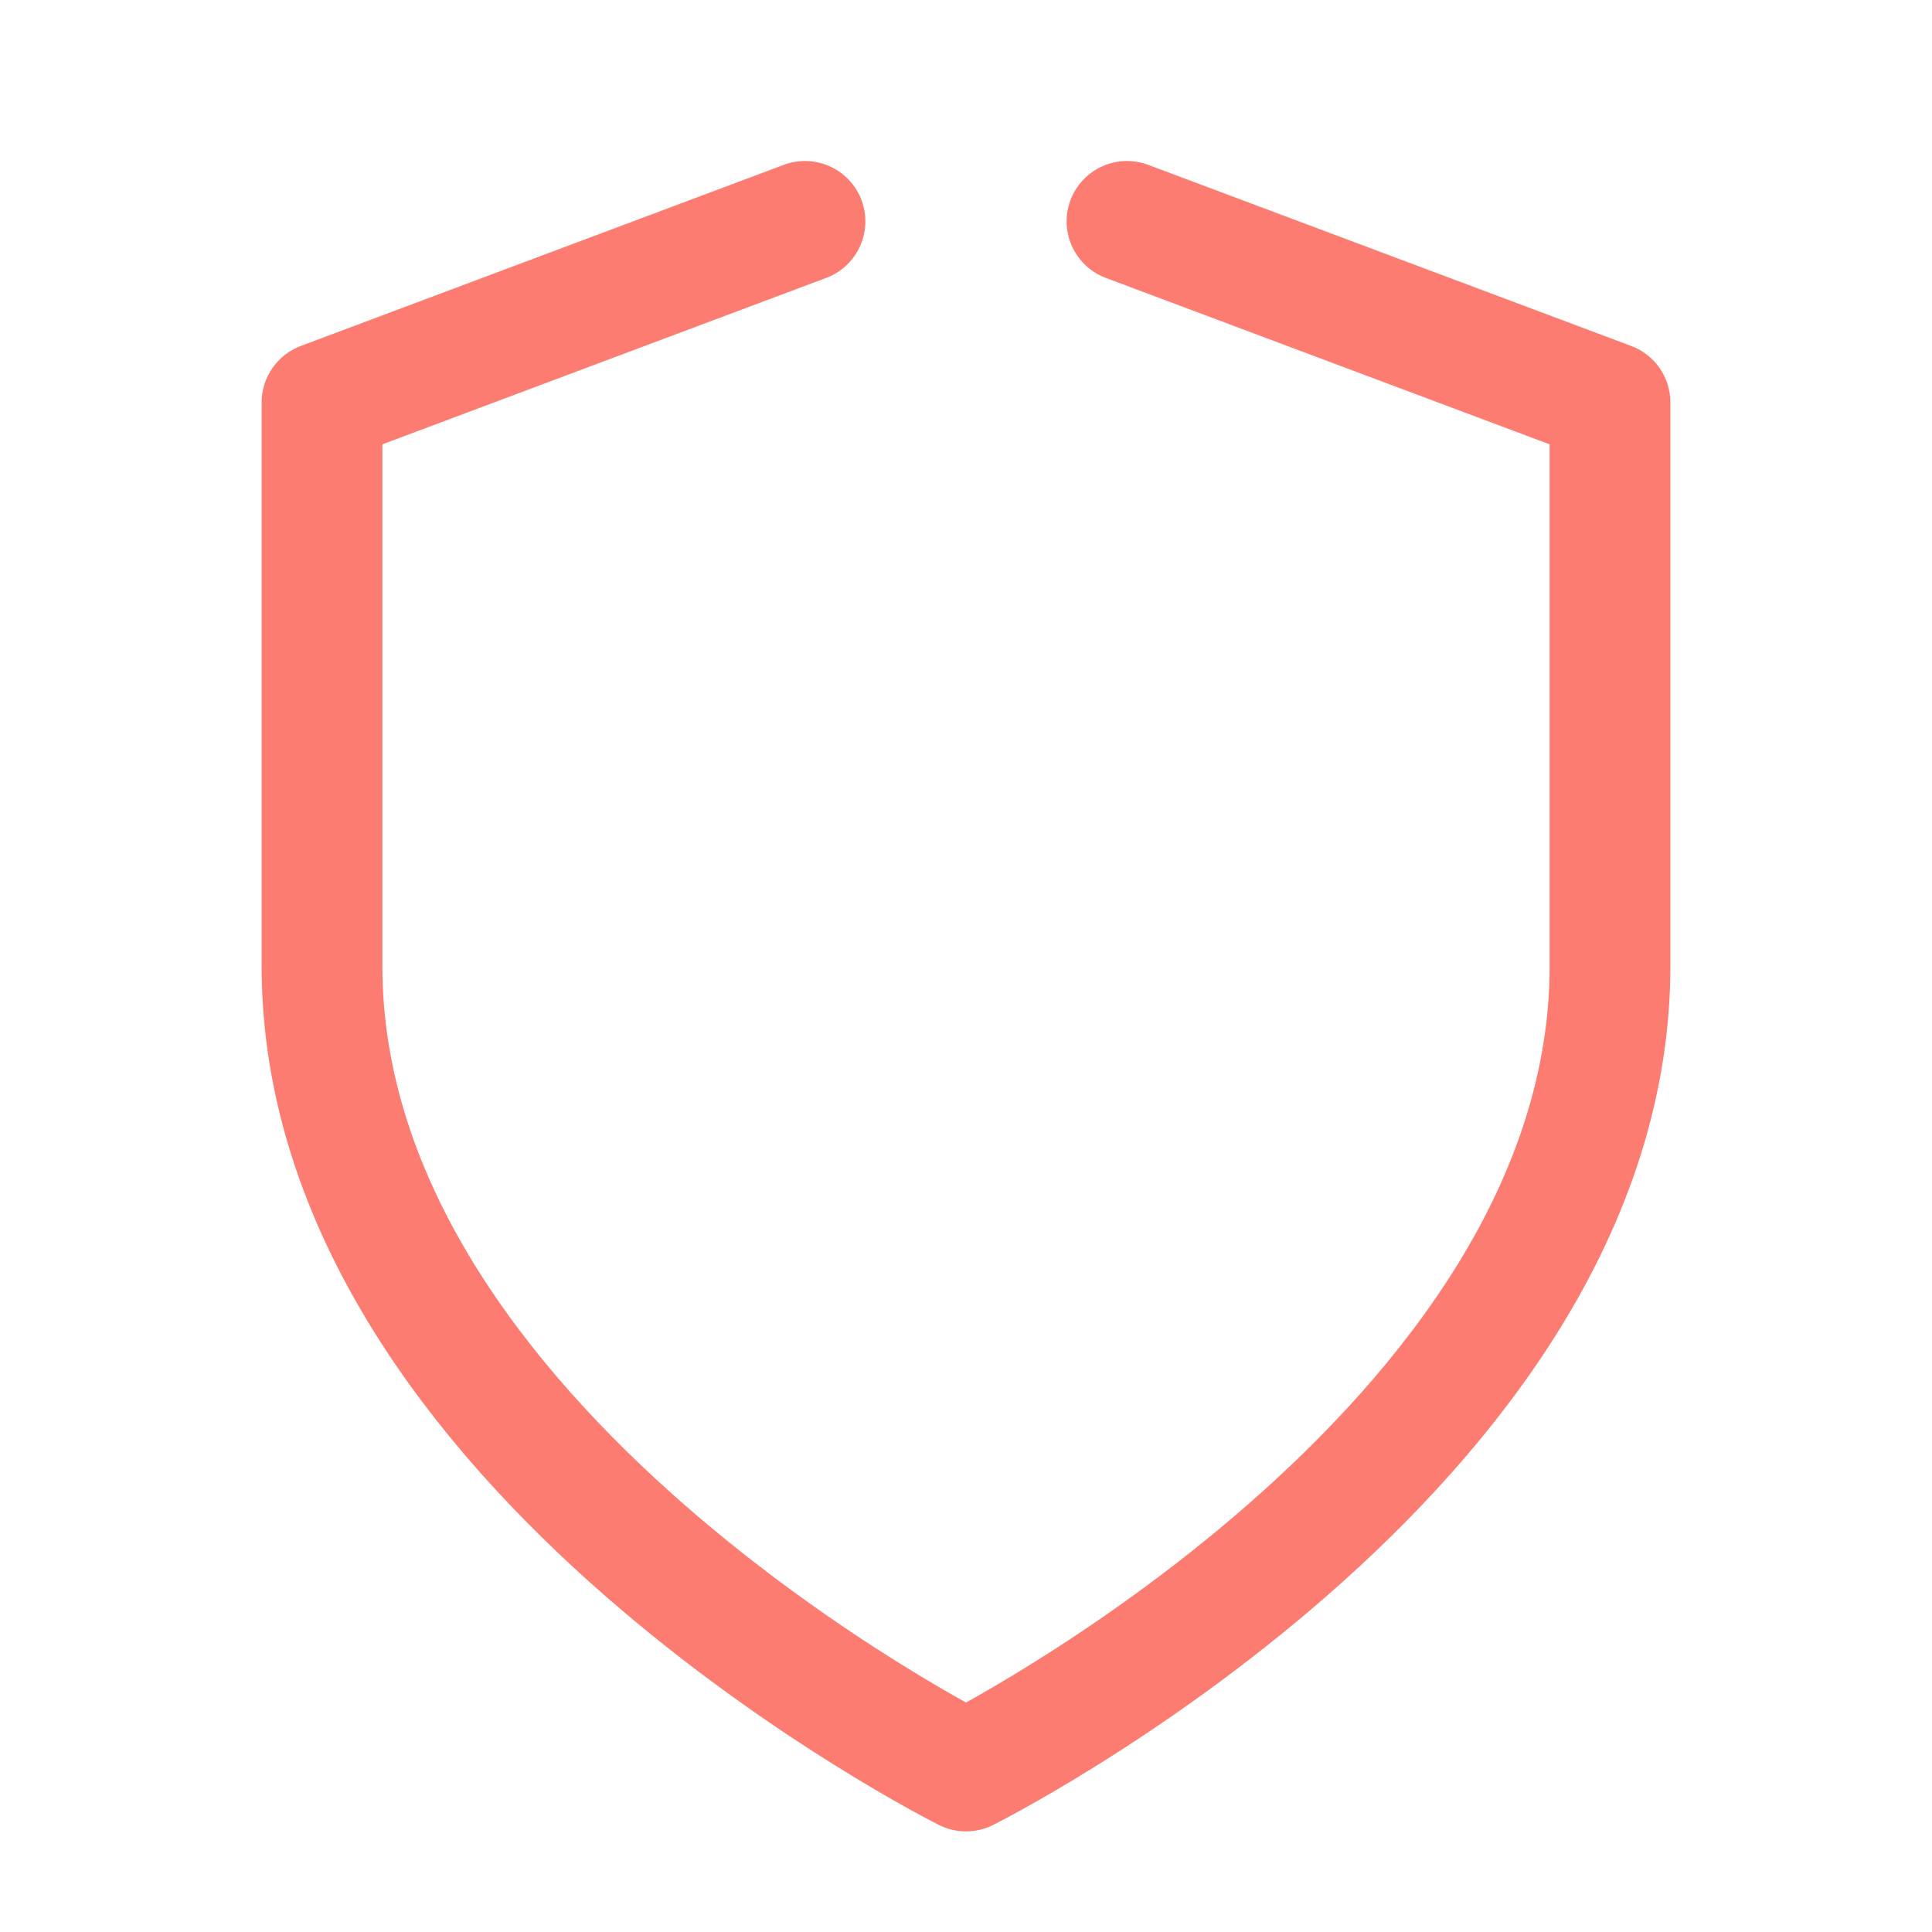
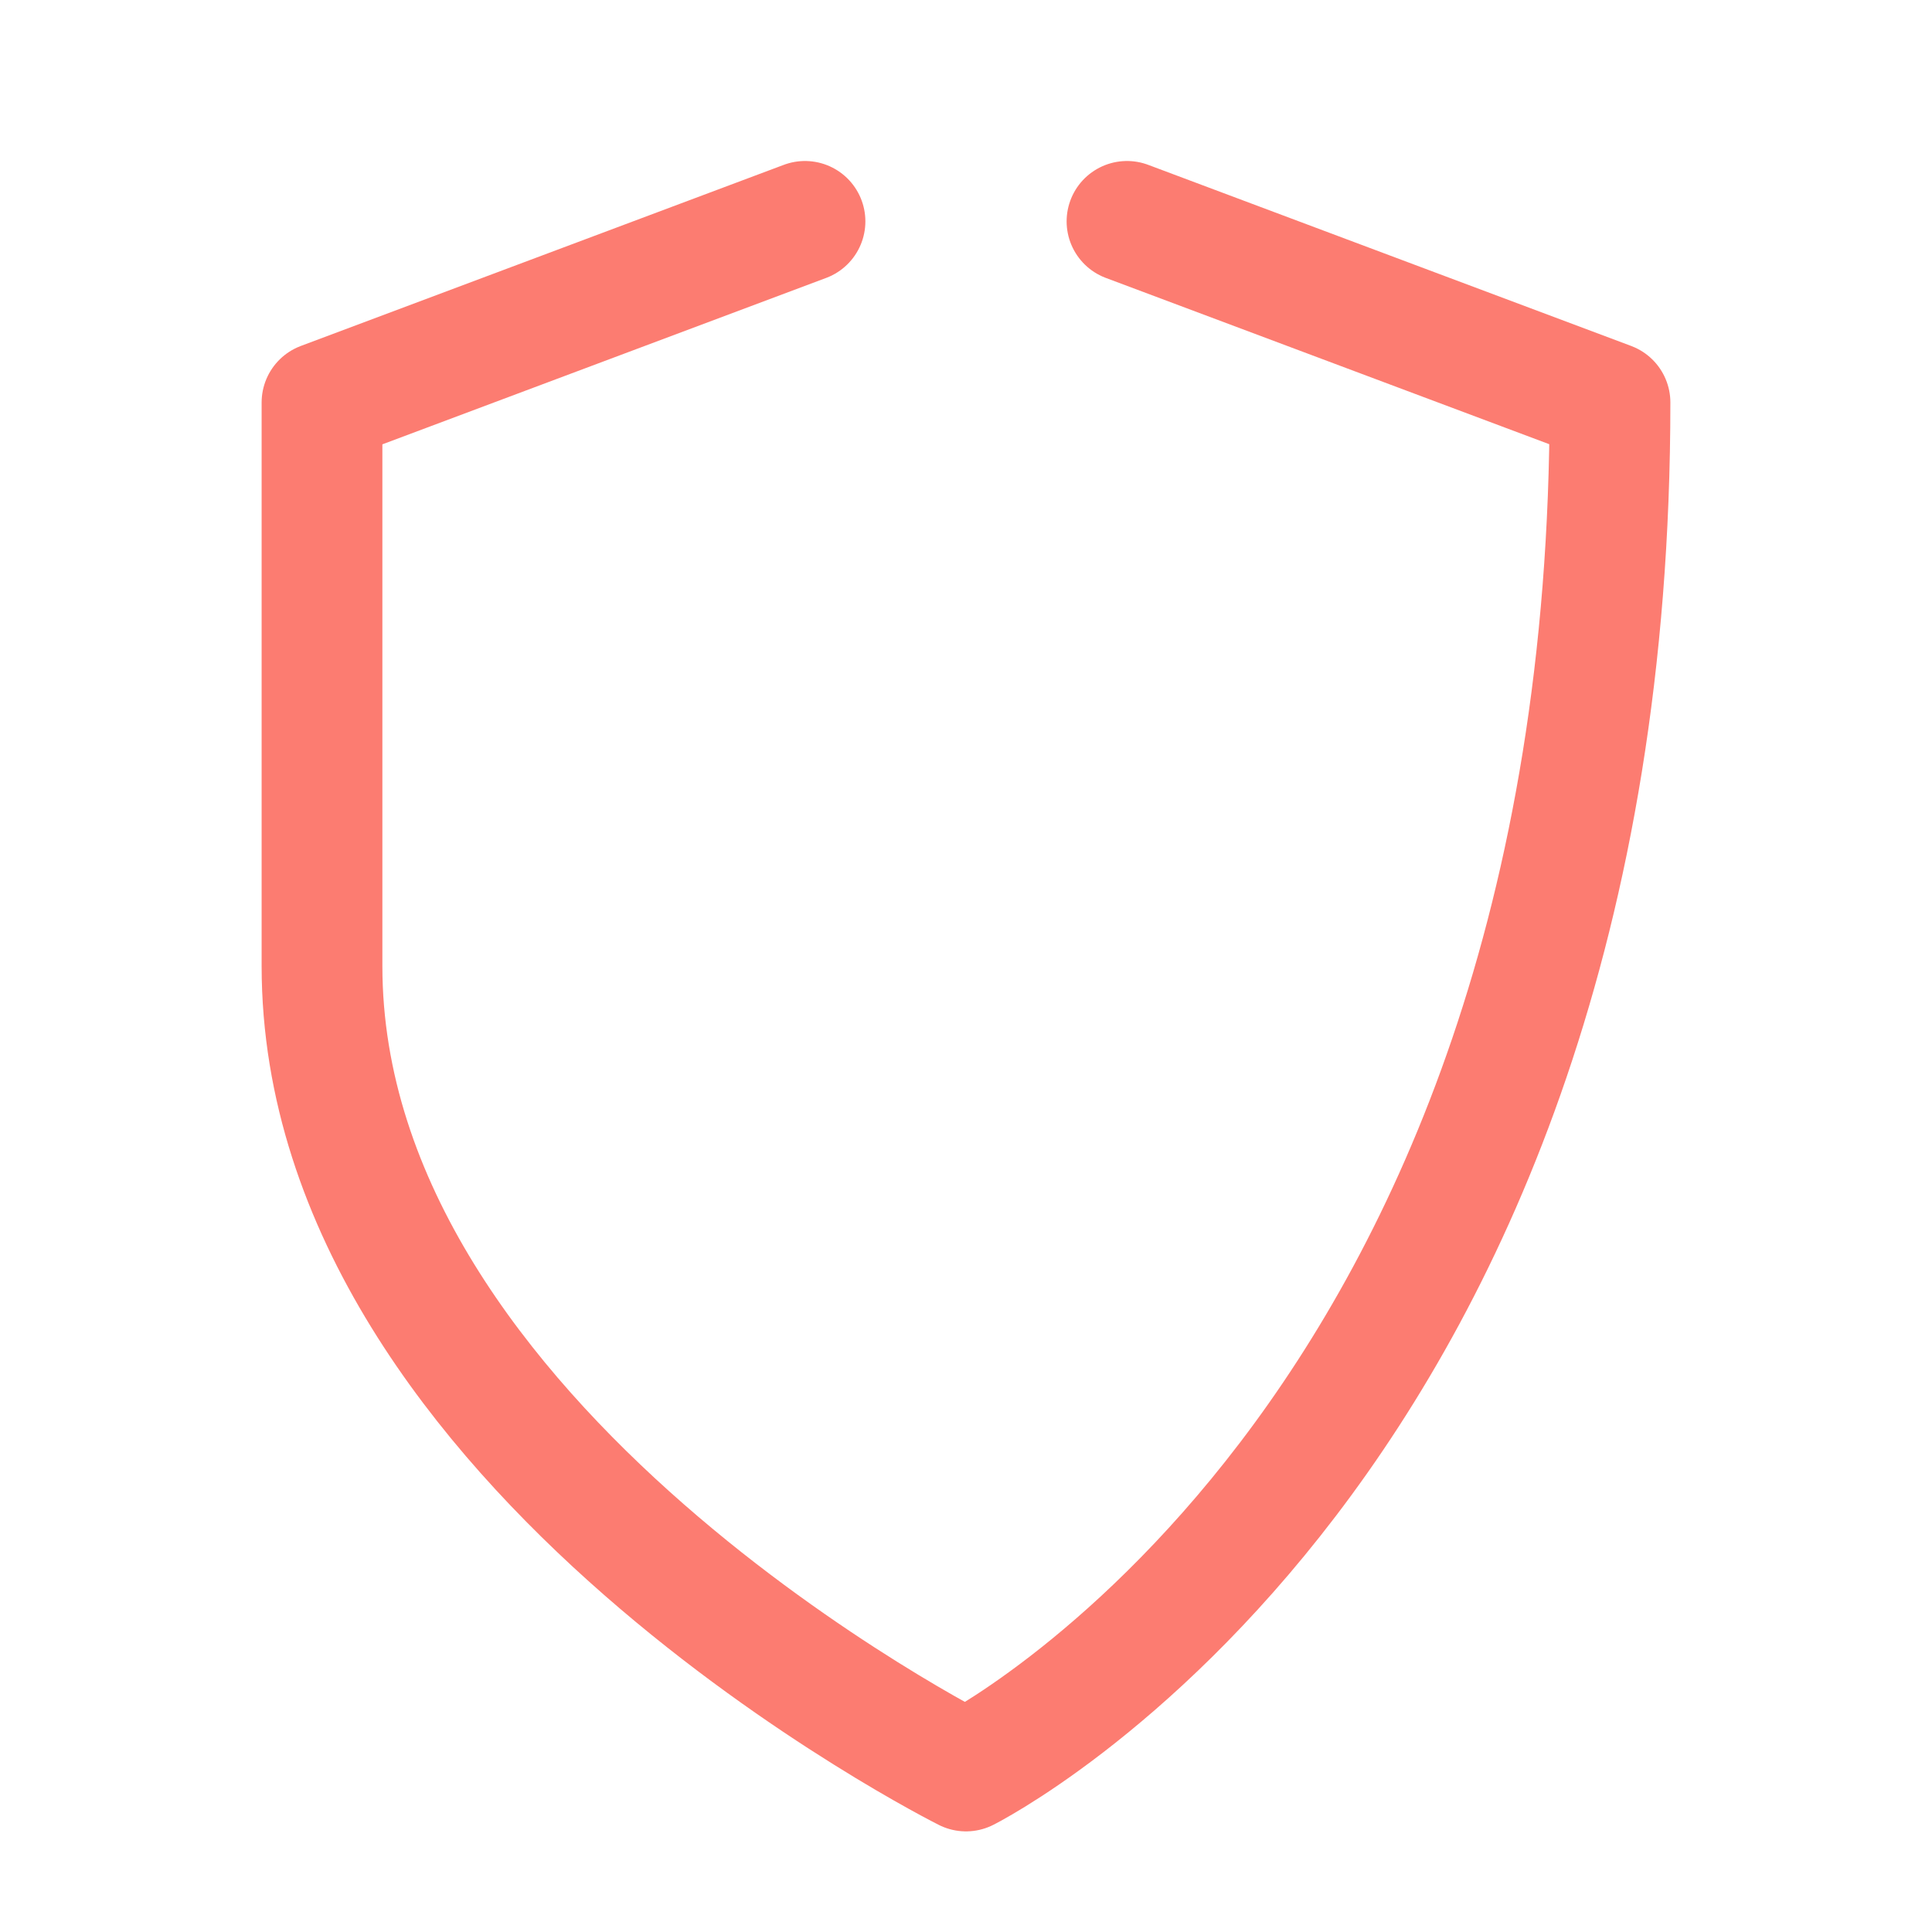
<svg xmlns="http://www.w3.org/2000/svg" width="24" height="24" viewBox="0 0 24 24" fill="none">
-   <path d="M14 2.75L20 5V12C20 18 12 22 12 22C12 22 4 18 4 12V5L10 2.75" stroke="#FC7C71" stroke-width="1.5" stroke-linecap="round" stroke-linejoin="round" />
+   <path d="M14 2.75L20 5C20 18 12 22 12 22C12 22 4 18 4 12V5L10 2.75" stroke="#FC7C71" stroke-width="1.5" stroke-linecap="round" stroke-linejoin="round" />
</svg>